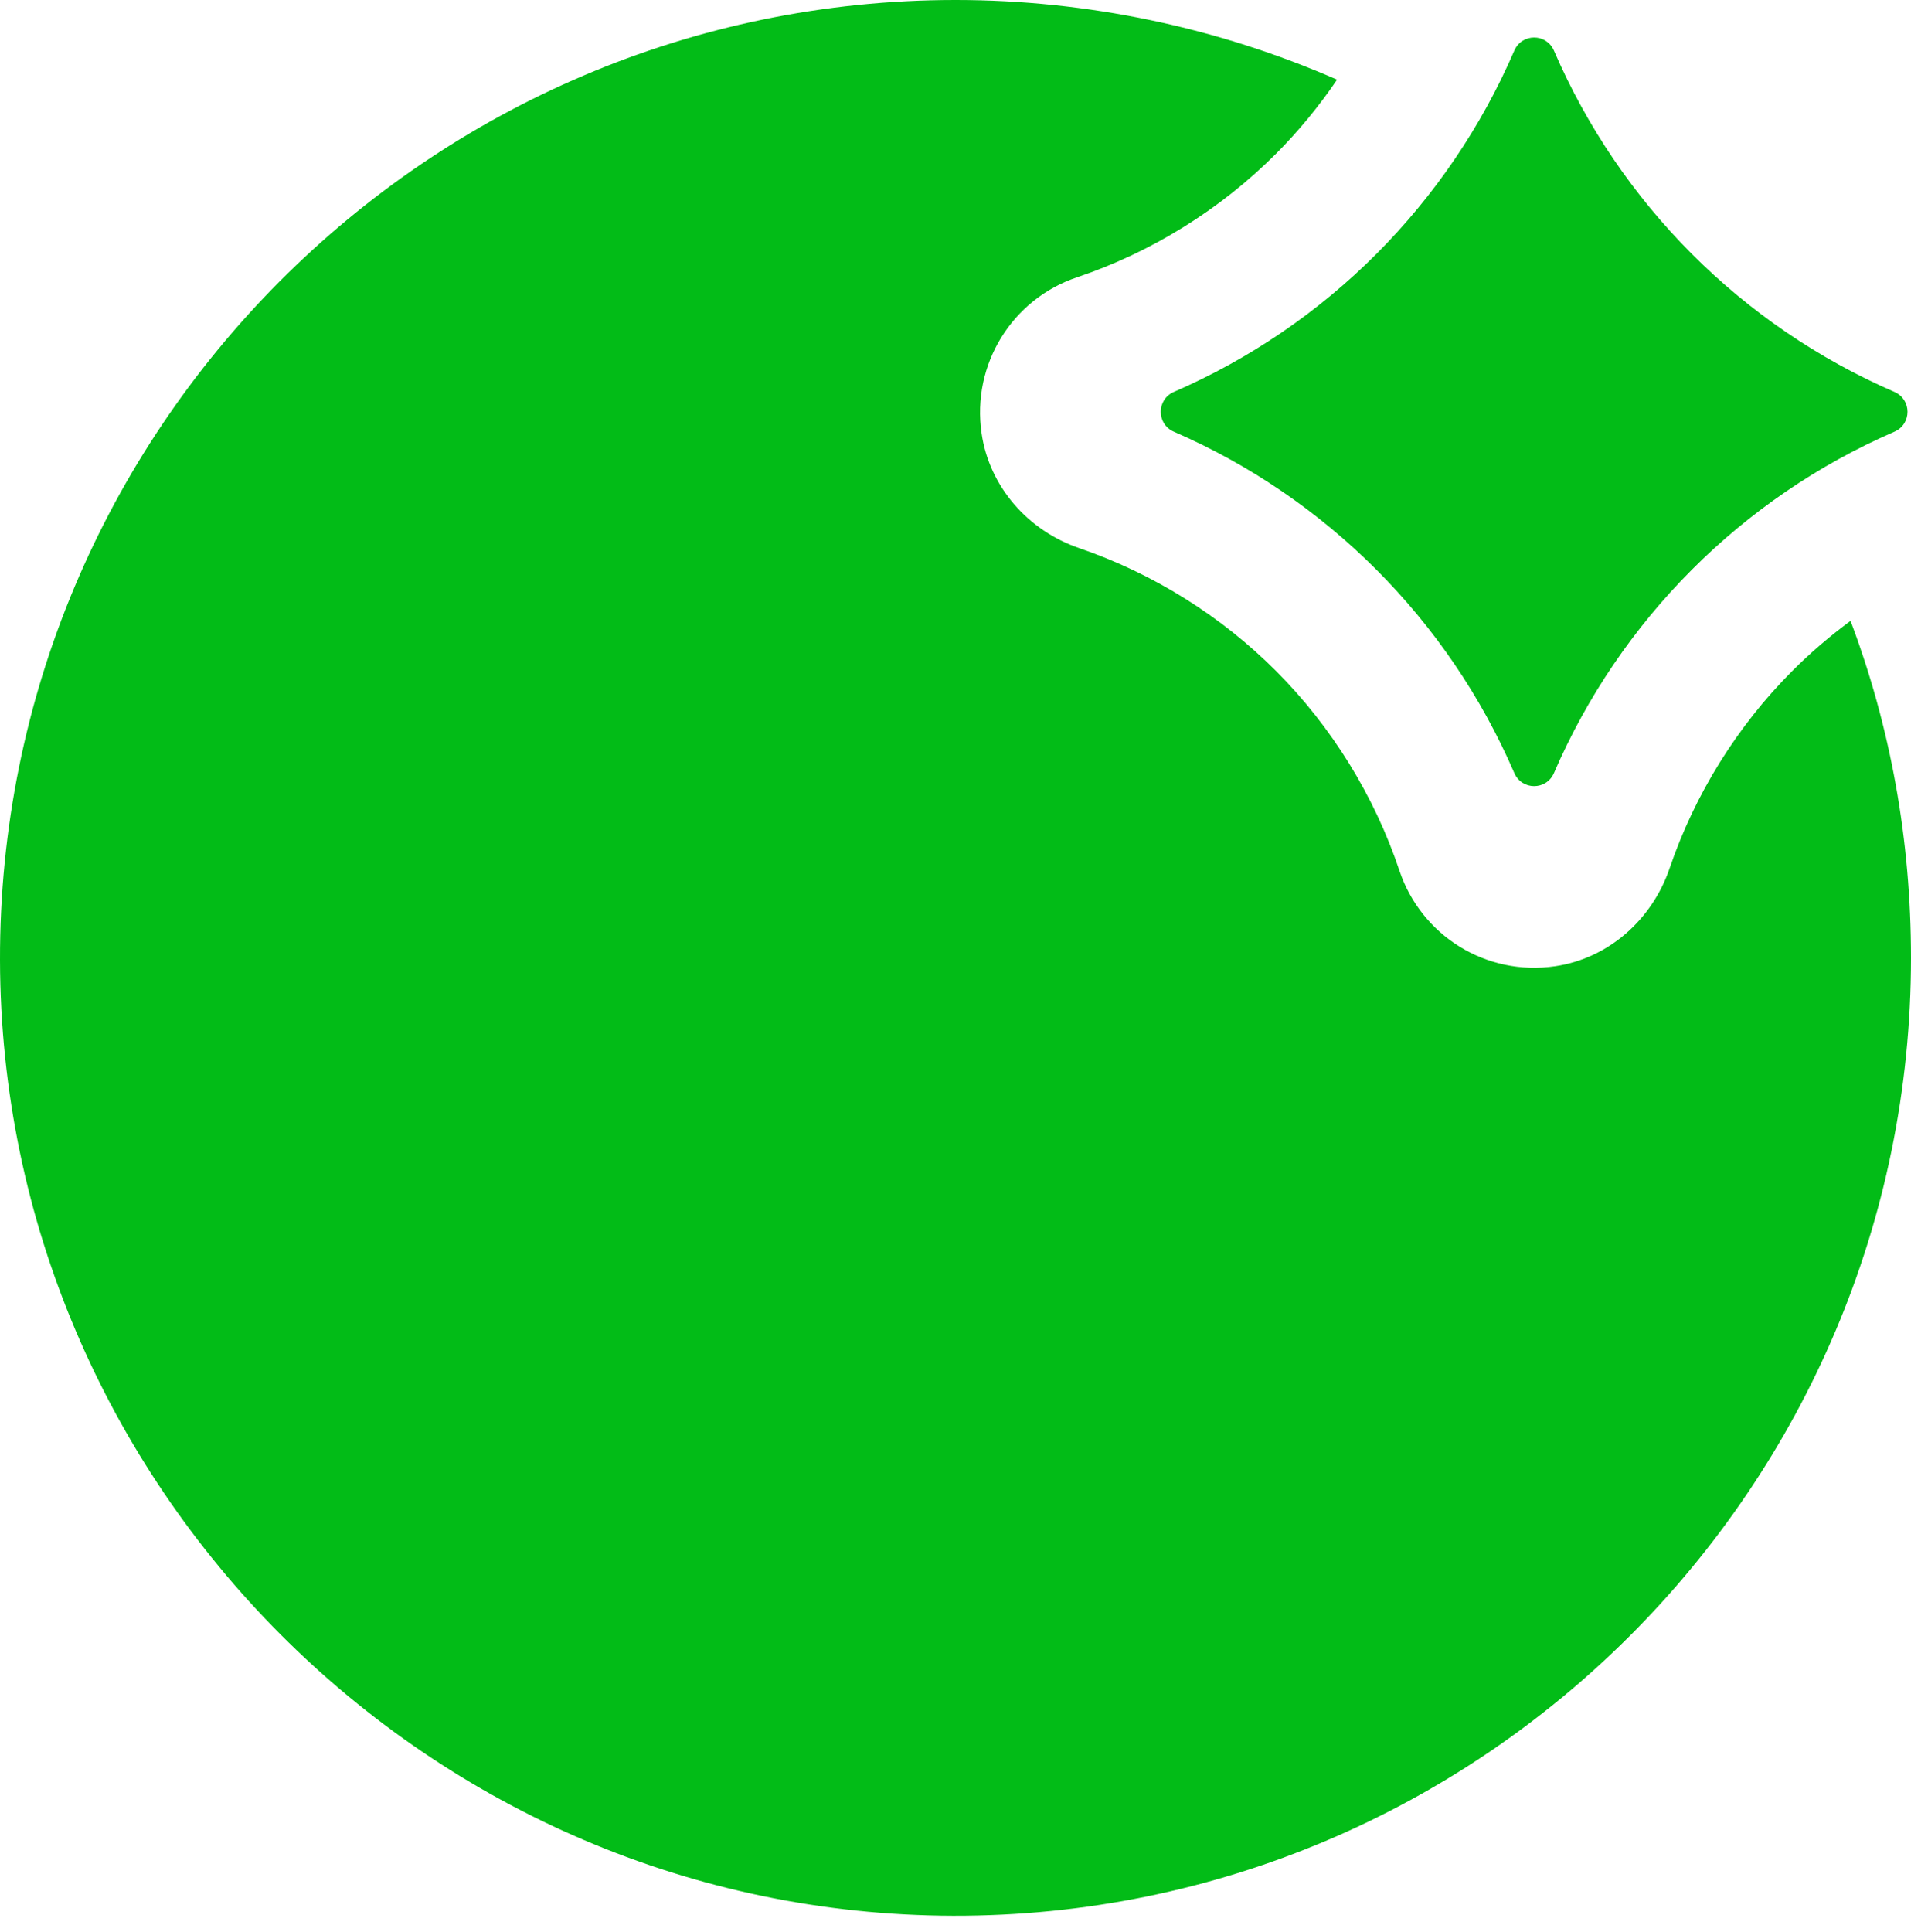
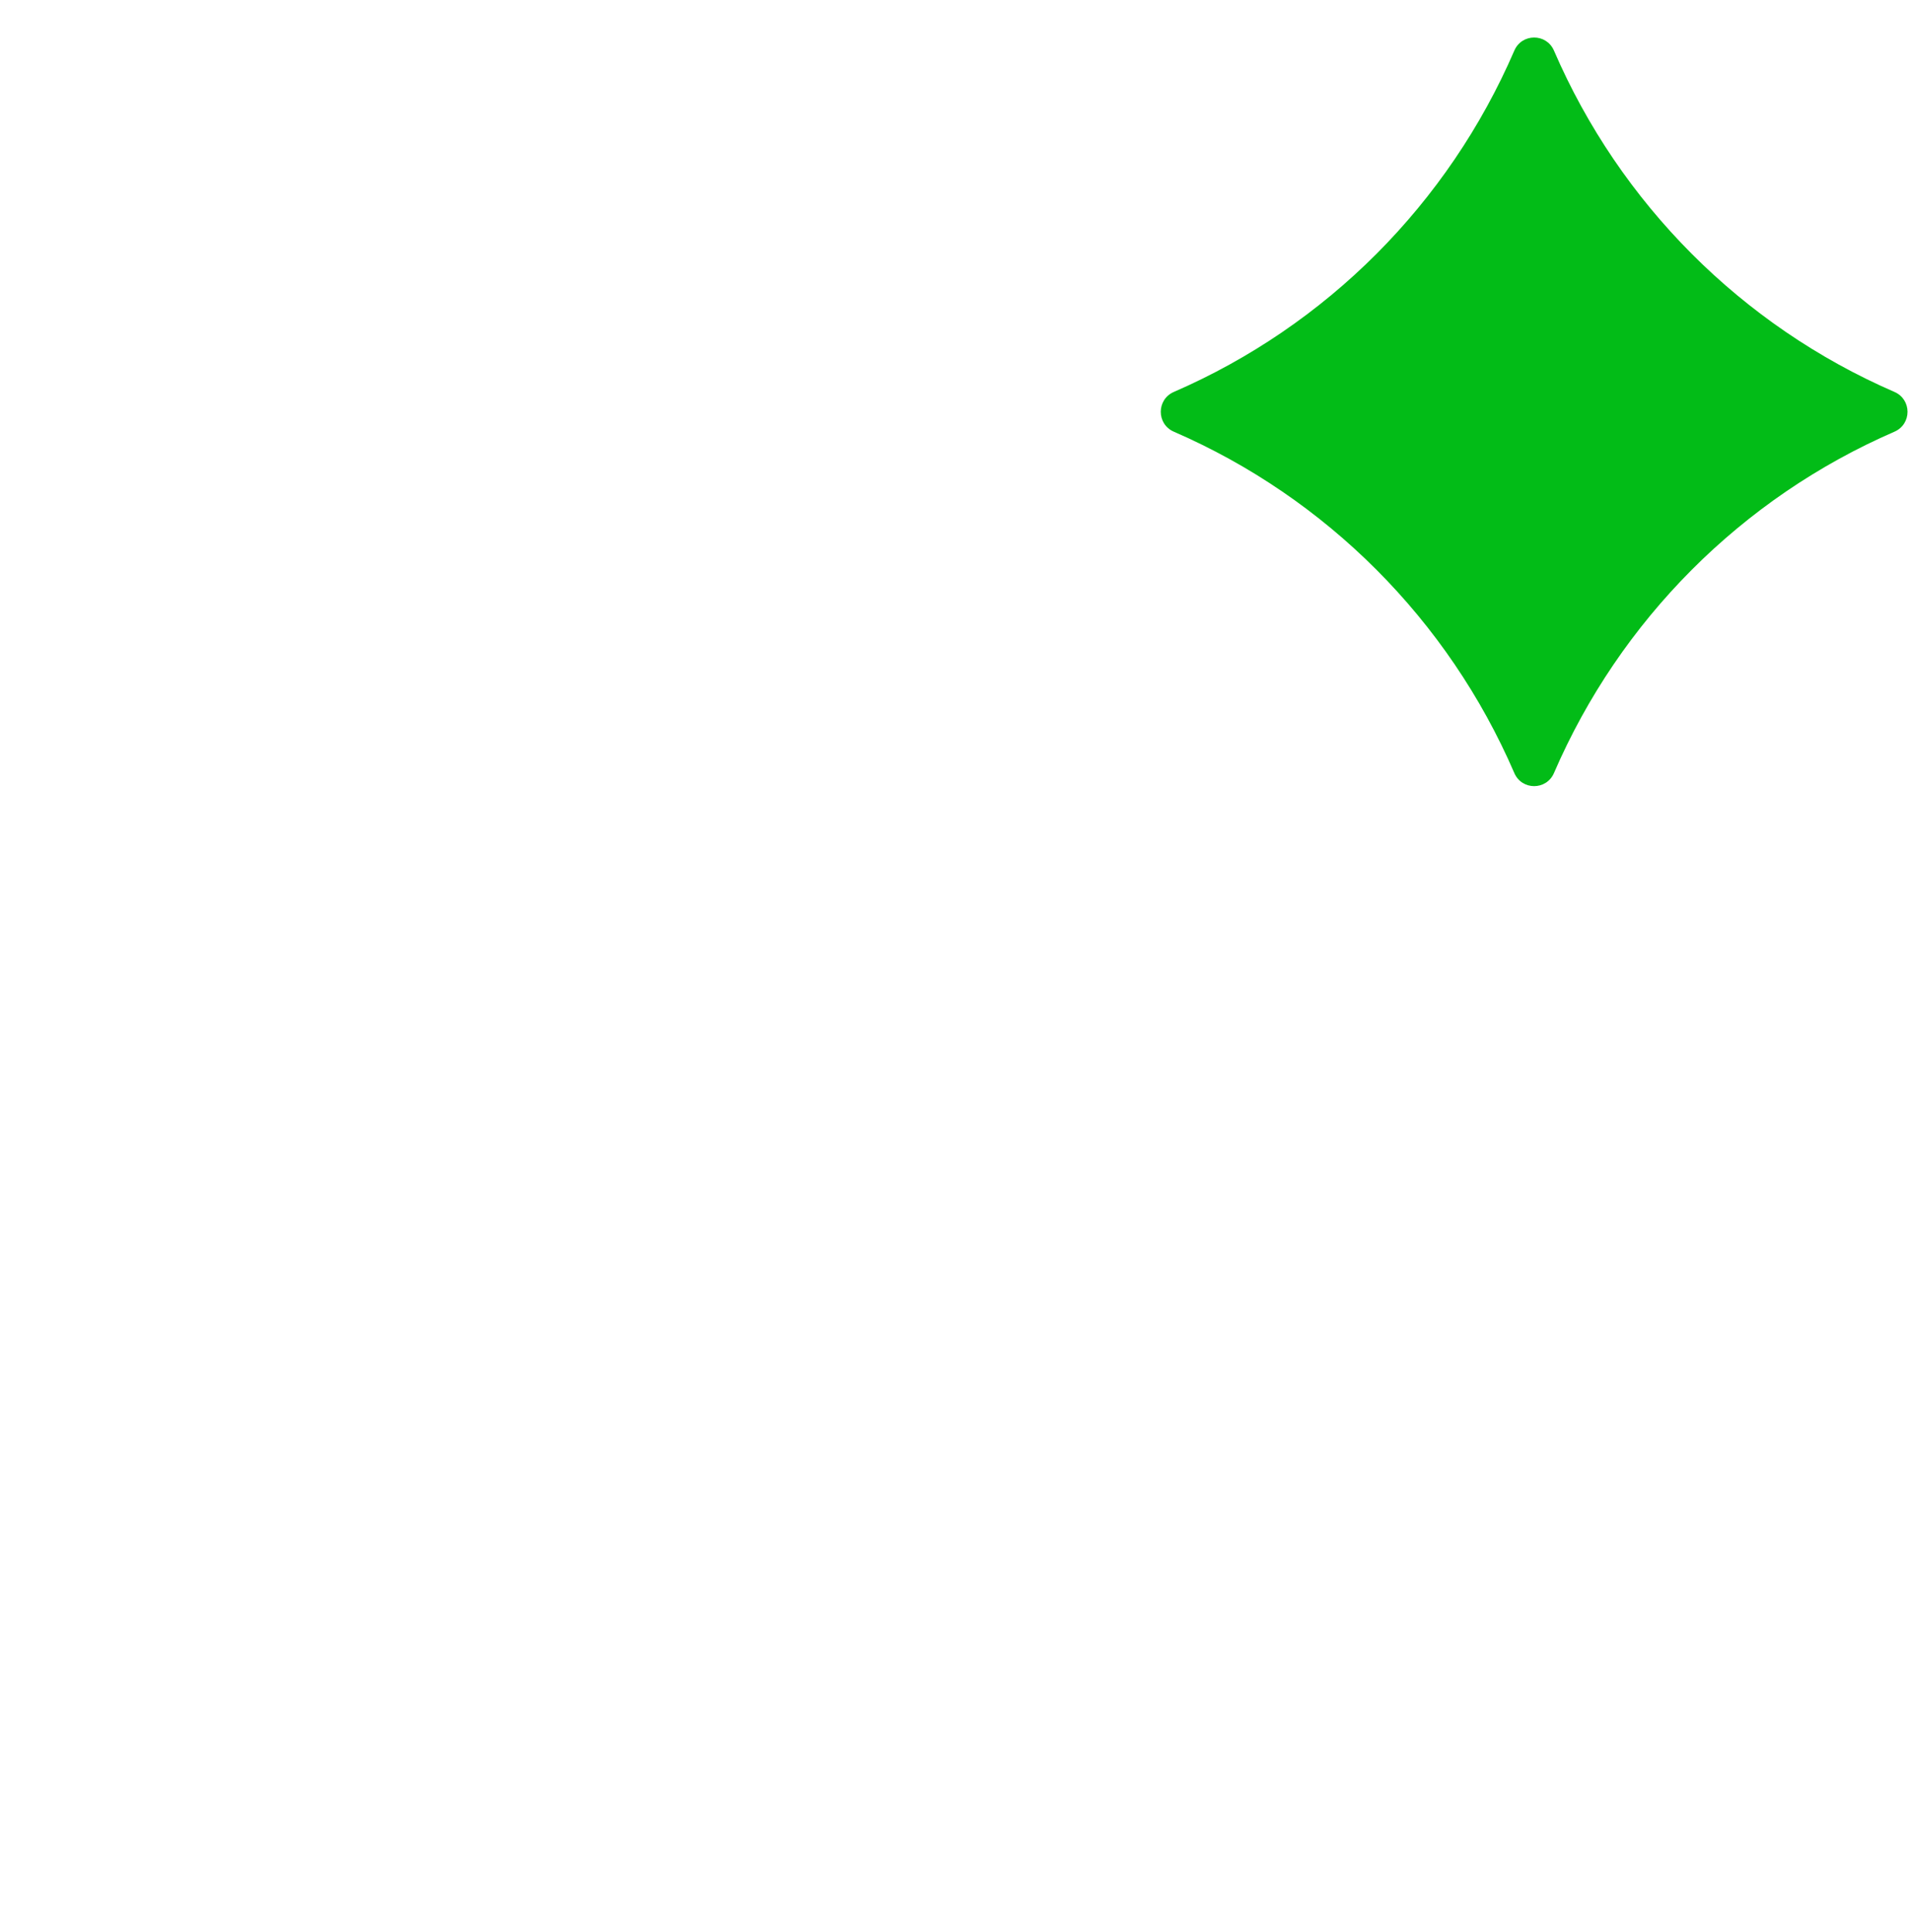
<svg xmlns="http://www.w3.org/2000/svg" width="93" height="94" viewBox="0 0 93 94" fill="none">
-   <path d="M57.126 21.005C64.552 24.227 70.481 30.169 73.695 37.613C74.062 38.463 75.258 38.463 75.625 37.613C78.839 30.169 84.767 24.227 92.194 21.005C93.043 20.637 93.043 19.438 92.194 19.07C84.767 15.849 78.839 9.907 75.625 2.463C75.258 1.613 74.062 1.613 73.695 2.463C70.481 9.907 64.552 15.849 57.126 19.07C56.277 19.439 56.277 20.637 57.126 21.005Z" fill="#02BC17" />
-   <path d="M0 46.725C0.064 72.279 20.887 93.15 46.382 93.215C72.076 93.279 93 72.346 93 46.607C93 40.873 92.009 35.382 90.058 30.209C89.052 30.951 88.1 31.766 87.218 32.651C84.538 35.337 82.477 38.654 81.253 42.249C80.405 44.74 78.287 46.63 75.69 47.014C72.315 47.513 69.159 45.512 68.106 42.366C66.887 38.726 64.811 35.366 62.102 32.651C59.421 29.964 56.112 27.899 52.525 26.672C50.04 25.822 48.154 23.7 47.771 21.096C47.273 17.714 49.27 14.551 52.408 13.495C56.041 12.273 59.392 10.192 62.102 7.476C63.201 6.374 64.194 5.165 65.07 3.875C59.244 1.333 52.917 0 46.5 0C20.821 0 -0.064 20.972 0 46.725Z" fill="#02BC17" />
+   <path d="M57.126 21.005C64.552 24.227 70.481 30.169 73.695 37.613C74.062 38.463 75.258 38.463 75.625 37.613C78.839 30.169 84.767 24.227 92.194 21.005C93.043 20.637 93.043 19.438 92.194 19.07C84.767 15.849 78.839 9.907 75.625 2.463C75.258 1.613 74.062 1.613 73.695 2.463C70.481 9.907 64.552 15.849 57.126 19.07C56.277 19.439 56.277 20.637 57.126 21.005" fill="#02BC17" />
</svg>